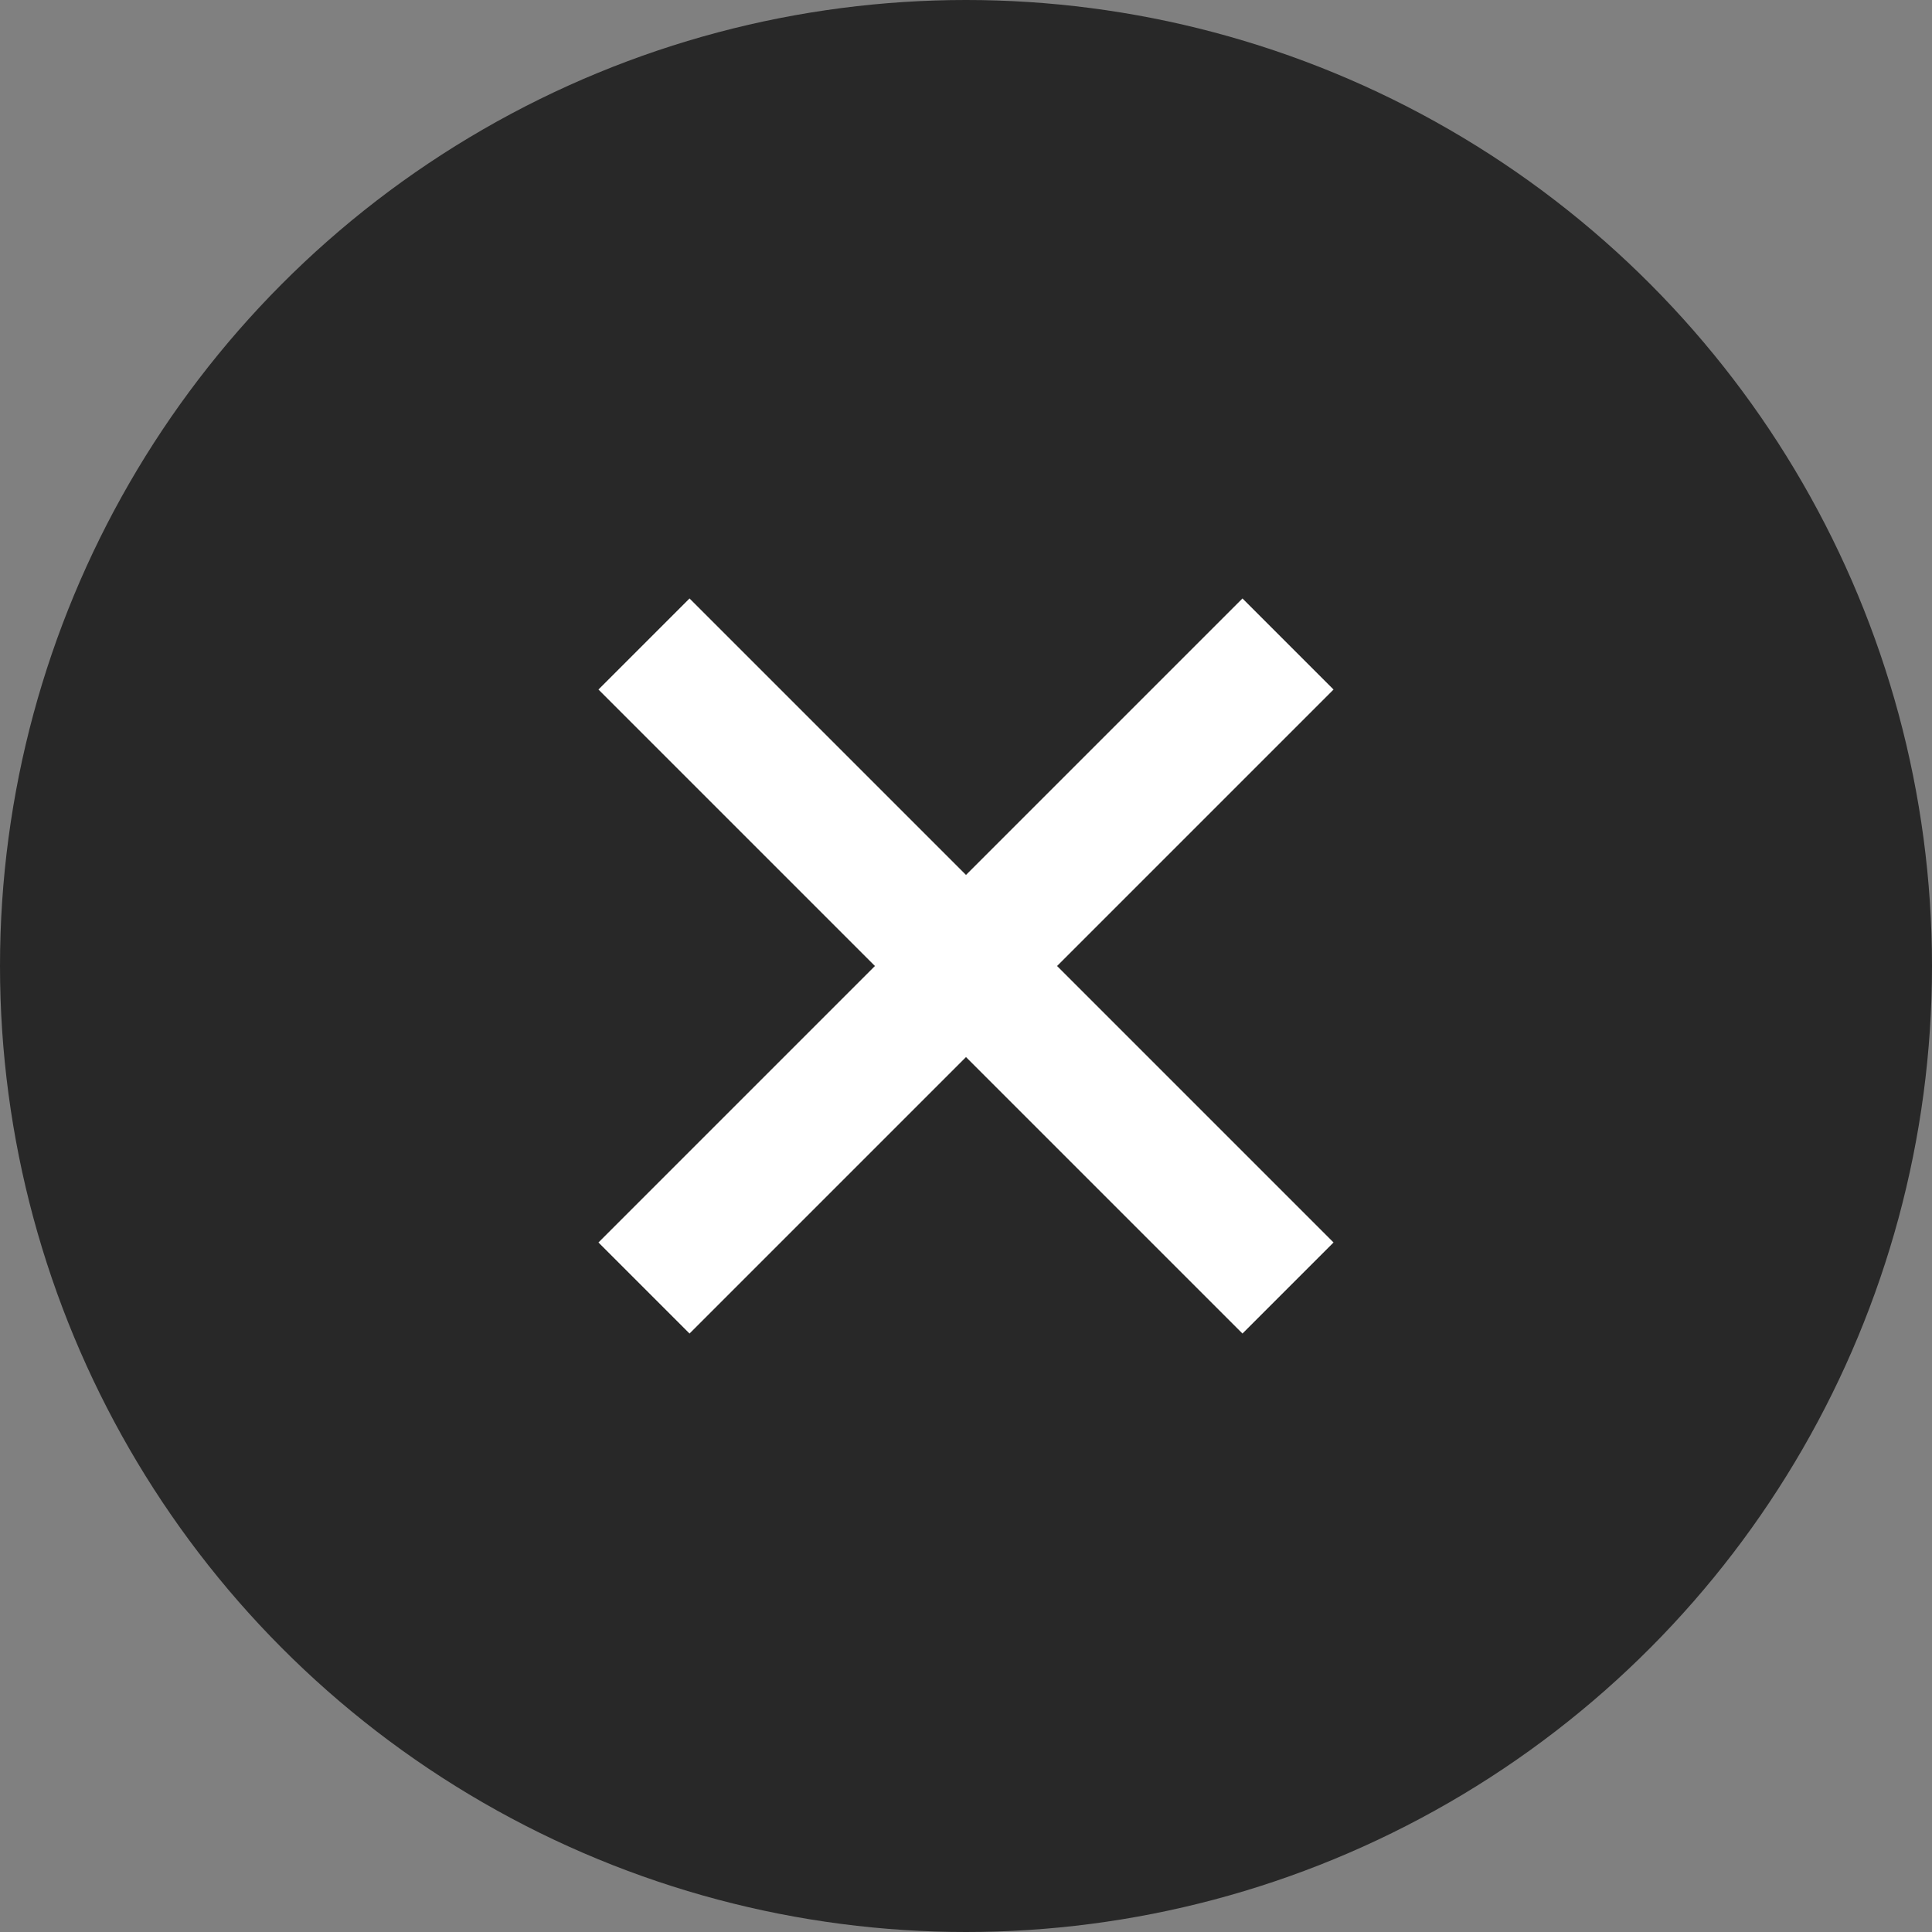
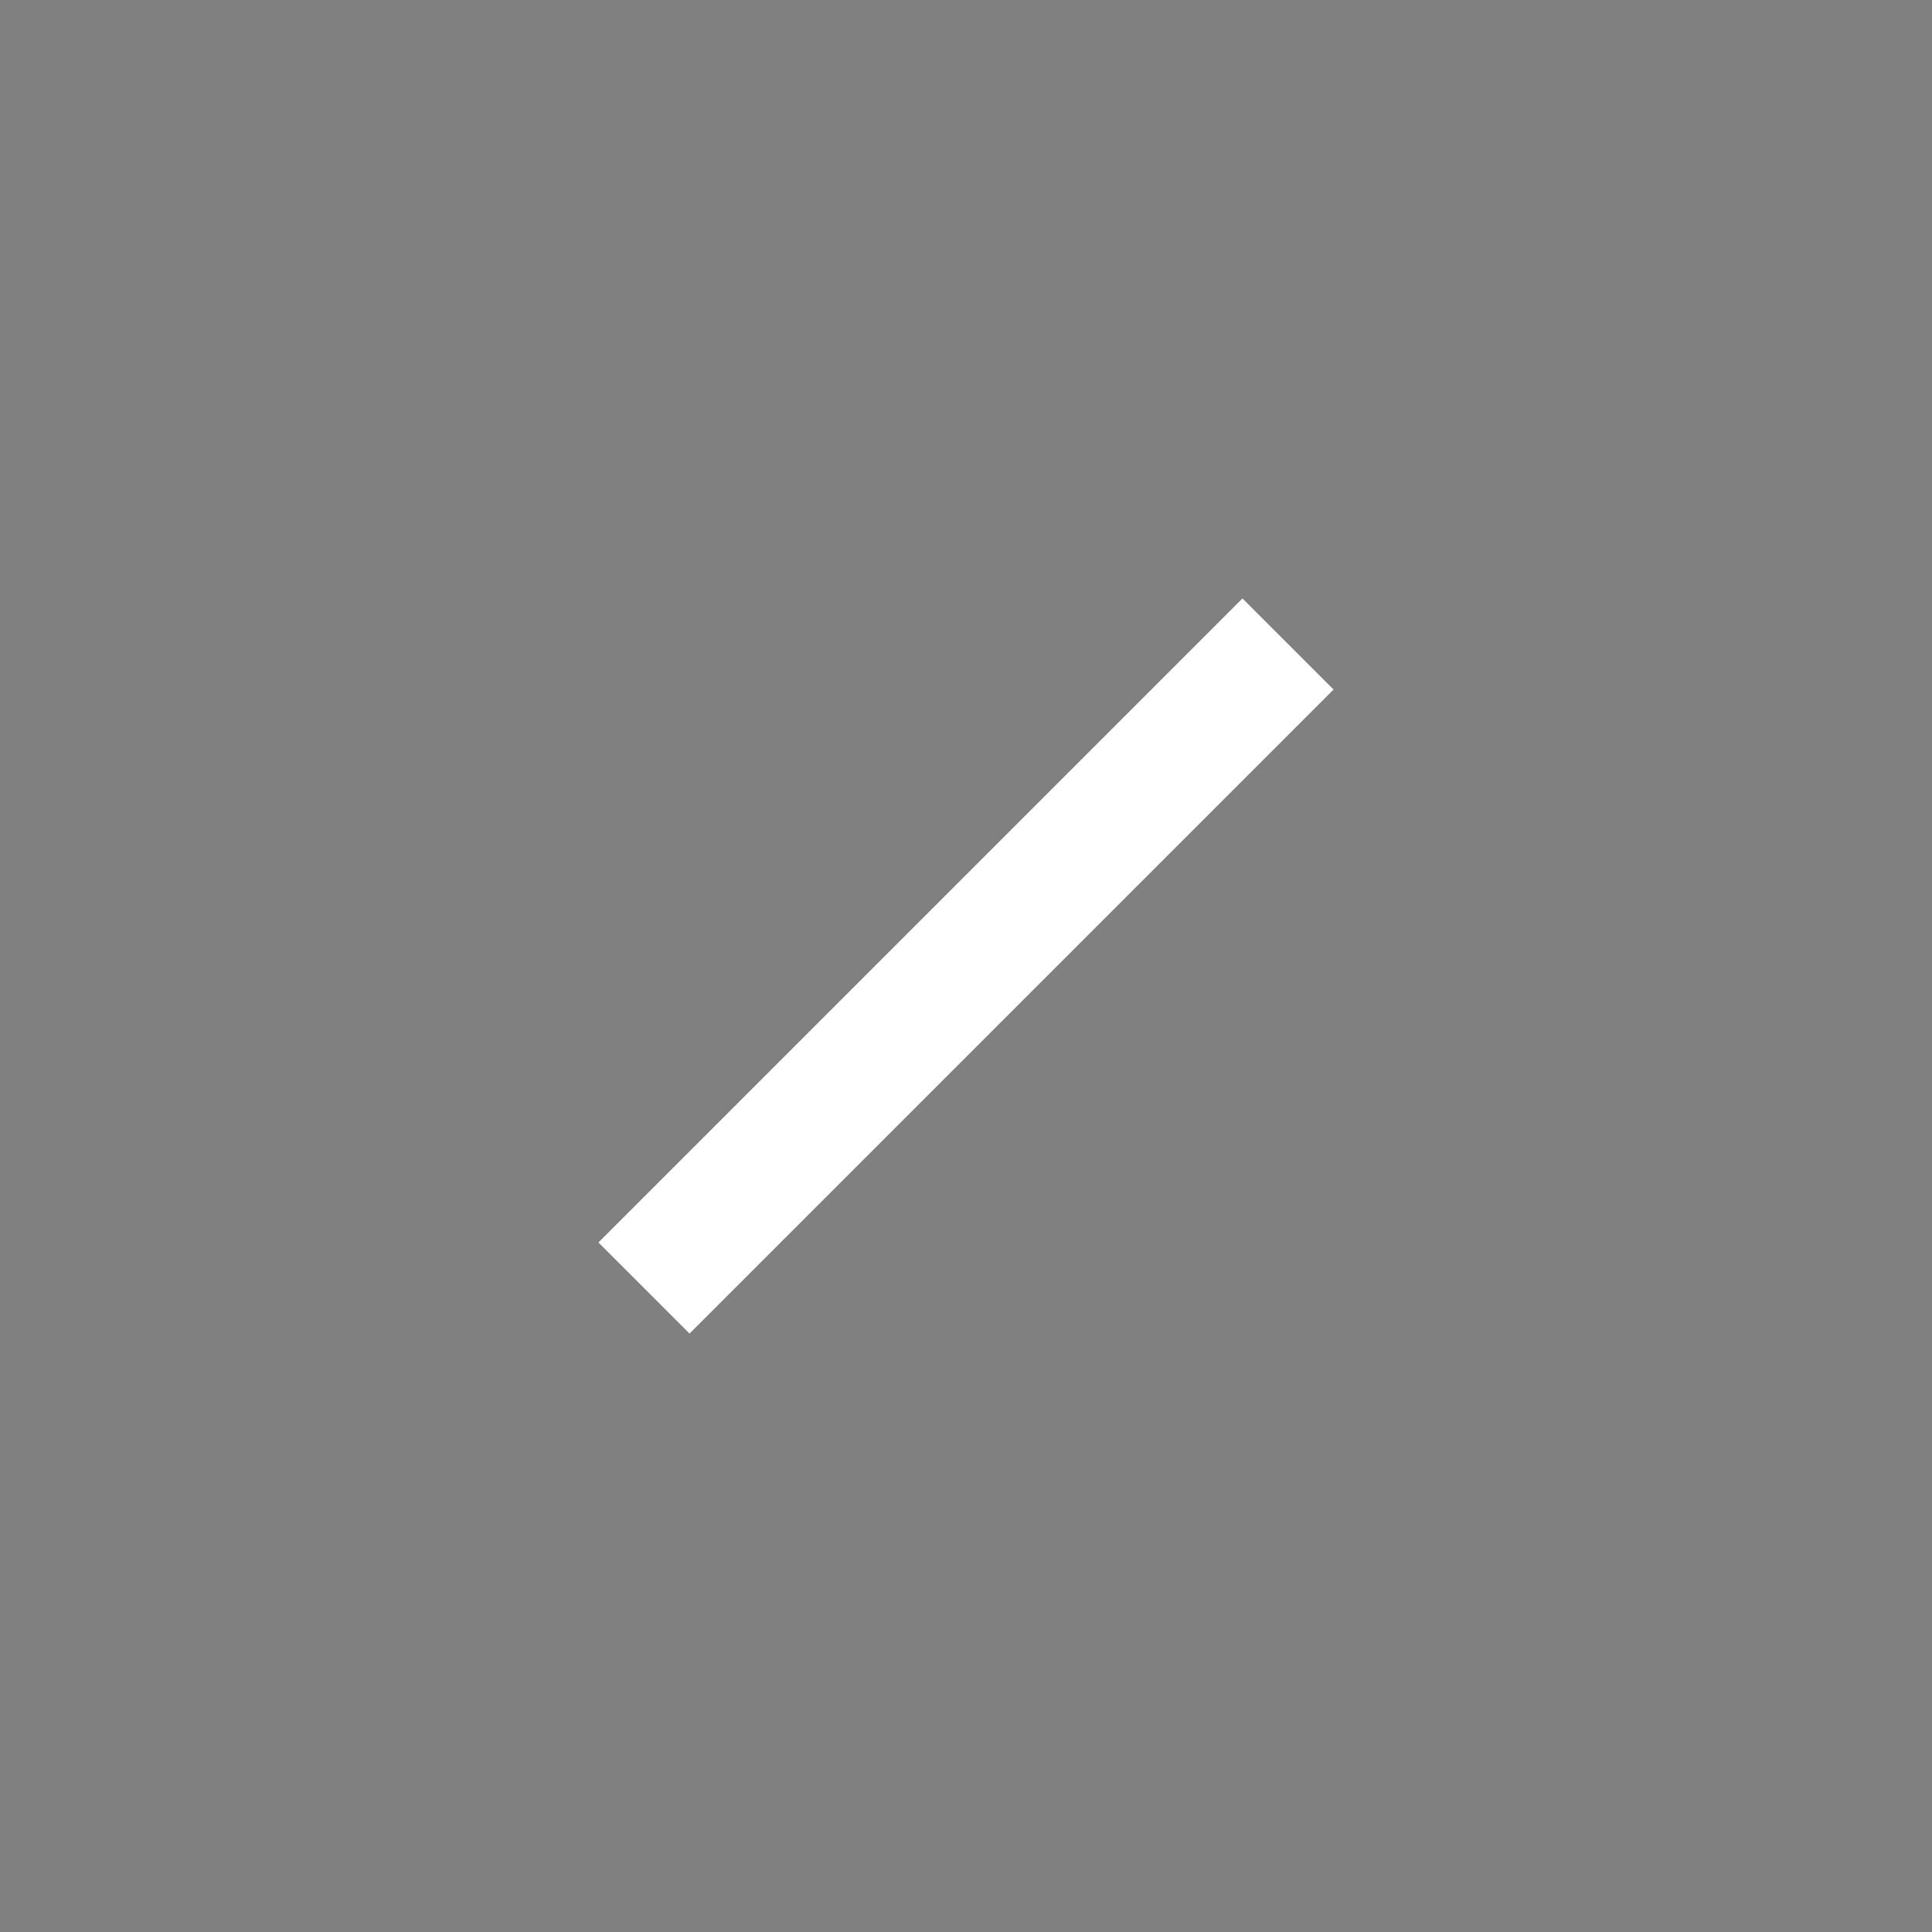
<svg xmlns="http://www.w3.org/2000/svg" id="bezaras" width="60" height="60" viewBox="0 0 60 60">
  <rect x="0" y="0" width="60" height="60" fill="#808080" stroke="none" />
-   <circle id="Ellipse_7" data-name="Ellipse 7" cx="30" cy="30" r="30" fill="#282828" />
-   <line id="Line_4" data-name="Line 4" x2="20" y2="20" transform="translate(20 20)" fill="none" stroke="#fff" stroke-width="4" />
  <line id="Line_5" data-name="Line 5" y1="20" x2="20" transform="translate(20 20)" fill="none" stroke="#fff" stroke-width="4" />
</svg>